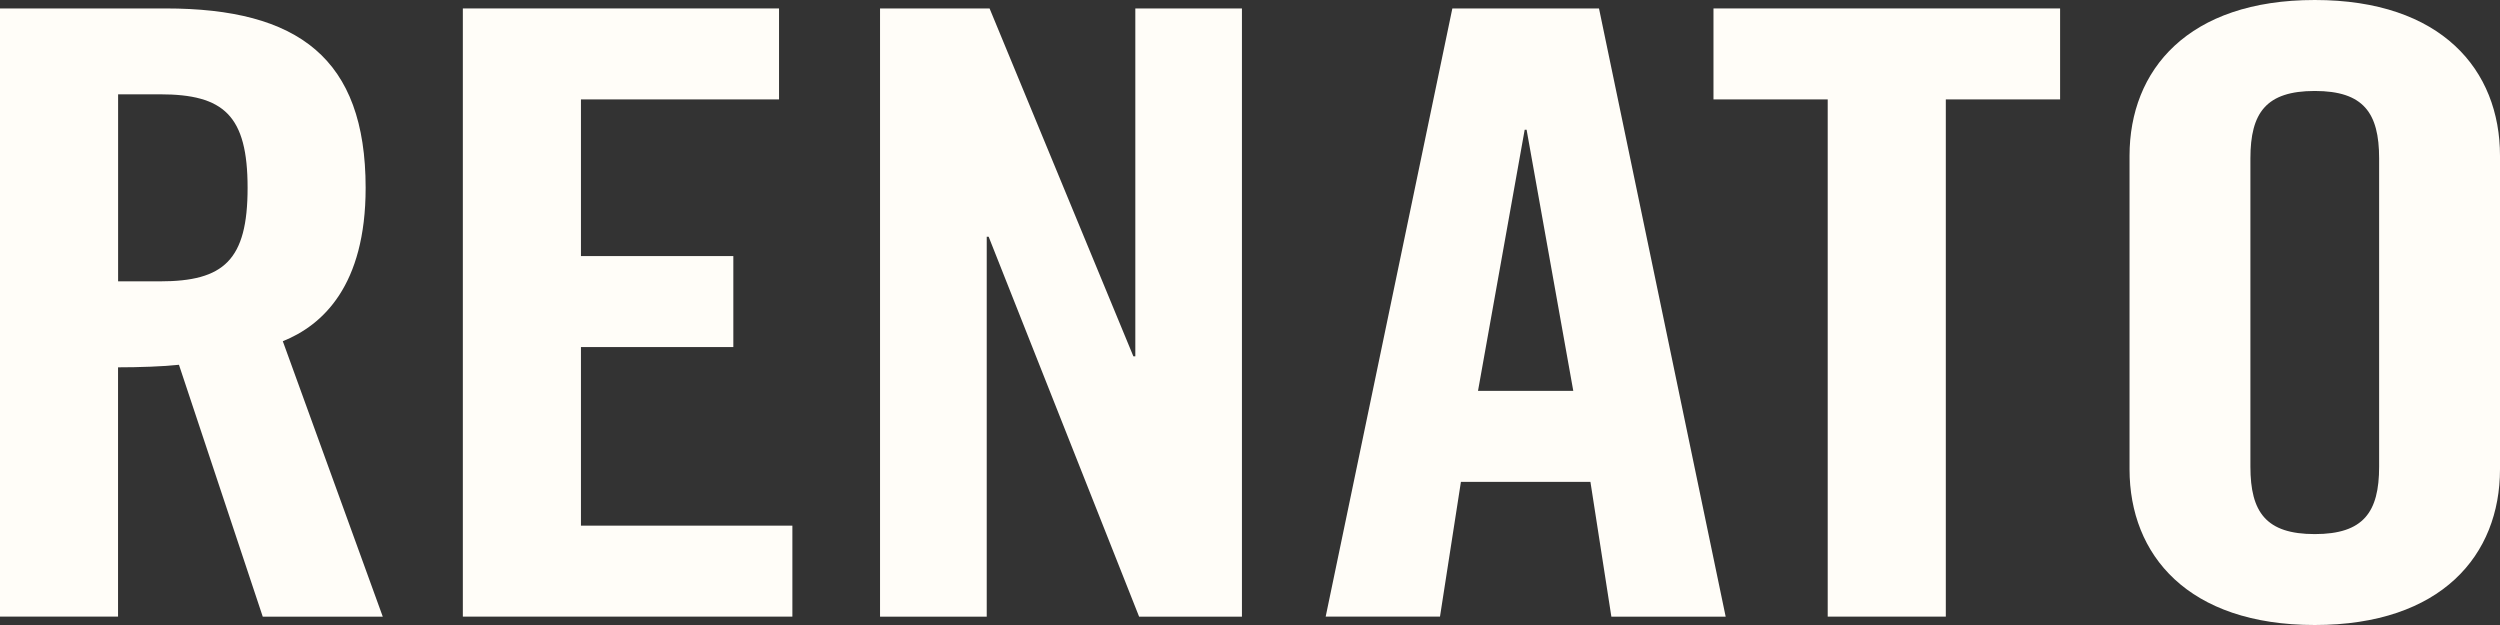
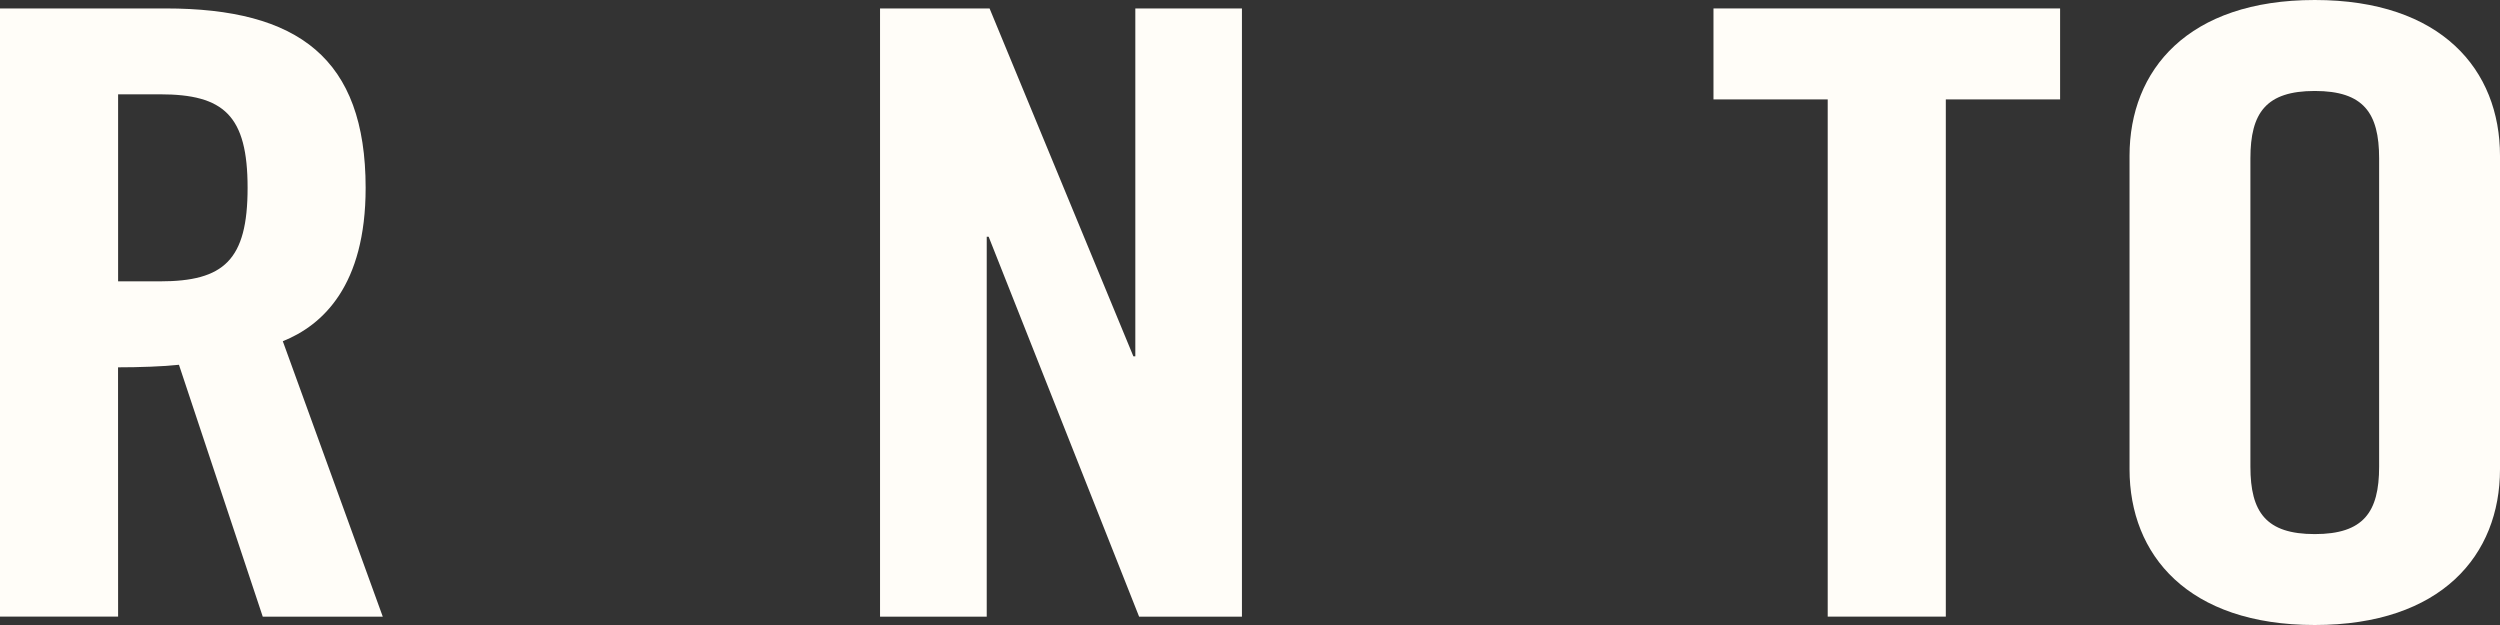
<svg xmlns="http://www.w3.org/2000/svg" width="204" height="51" viewBox="0 0 204 51" fill="none">
  <rect x="0" y="0" width="204" height="51" fill="#333333" stroke="none" />
  <g id="Logo">
-     <path id="Vector" d="M9.637 50.316H0L0 0.689L13.519 0.689C24.318 0.689 29.836 4.742 29.836 15.332C29.836 23.305 26.338 26.535 23.077 27.843L31.235 50.321H21.441L14.603 29.766C13.361 29.905 11.341 29.974 9.632 29.974L9.632 50.321L9.637 50.316ZM9.637 22.958H13.056C18.263 22.958 20.204 21.238 20.204 15.327C20.204 9.415 18.263 7.696 13.056 7.696H9.637L9.637 22.958Z" fill="#FFFDF8" />
-     <path id="Vector_2" d="M37.768 50.316L37.768 0.689L63.569 0.689V8.112L47.405 8.112V20.896L59.84 20.896V28.32L47.405 28.32V42.893H64.658V50.316H37.773H37.768Z" fill="#FFFDF8" />
+     <path id="Vector" d="M9.637 50.316H0L0 0.689L13.519 0.689C24.318 0.689 29.836 4.742 29.836 15.332C29.836 23.305 26.338 26.535 23.077 27.843L31.235 50.321H21.441L14.603 29.766C13.361 29.905 11.341 29.974 9.632 29.974L9.637 50.316ZM9.637 22.958H13.056C18.263 22.958 20.204 21.238 20.204 15.327C20.204 9.415 18.263 7.696 13.056 7.696H9.637L9.637 22.958Z" fill="#FFFDF8" />
    <path id="Vector_3" d="M71.811 50.316V0.689L80.749 0.689L92.484 29.078H92.642V0.689L101.342 0.689V50.321H92.952L80.675 19.32H80.517V50.321H71.817L71.811 50.316Z" fill="#FFFDF8" />
-     <path id="Vector_4" d="M117.502 50.316H108.175L118.512 0.689L130.478 0.689L140.815 50.321H131.488L129.779 39.32H119.211L117.502 50.321V50.316ZM120.61 31.897L128.38 31.897L124.571 10.589H124.414L120.605 31.897H120.61Z" fill="#FFFDF8" />
    <path id="Vector_5" d="M149.146 8.112H139.82V0.689L168.104 0.689V8.112L158.778 8.112V50.316H149.141V8.112H149.146Z" fill="#FFFDF8" />
    <path id="Vector_6" d="M173.77 12.715C173.77 5.704 178.544 0 188.885 0C199.226 0 204 5.704 204 12.715V38.285C204 45.296 199.226 51 188.885 51C178.544 51 173.77 45.296 173.77 38.285V12.715ZM183.633 38.081C183.633 41.793 184.909 43.582 188.885 43.582C192.861 43.582 194.137 41.793 194.137 38.081V12.923C194.137 9.212 192.861 7.423 188.885 7.423C184.909 7.423 183.633 9.212 183.633 12.923V38.081Z" fill="#FFFDF8" />
  </g>
</svg>